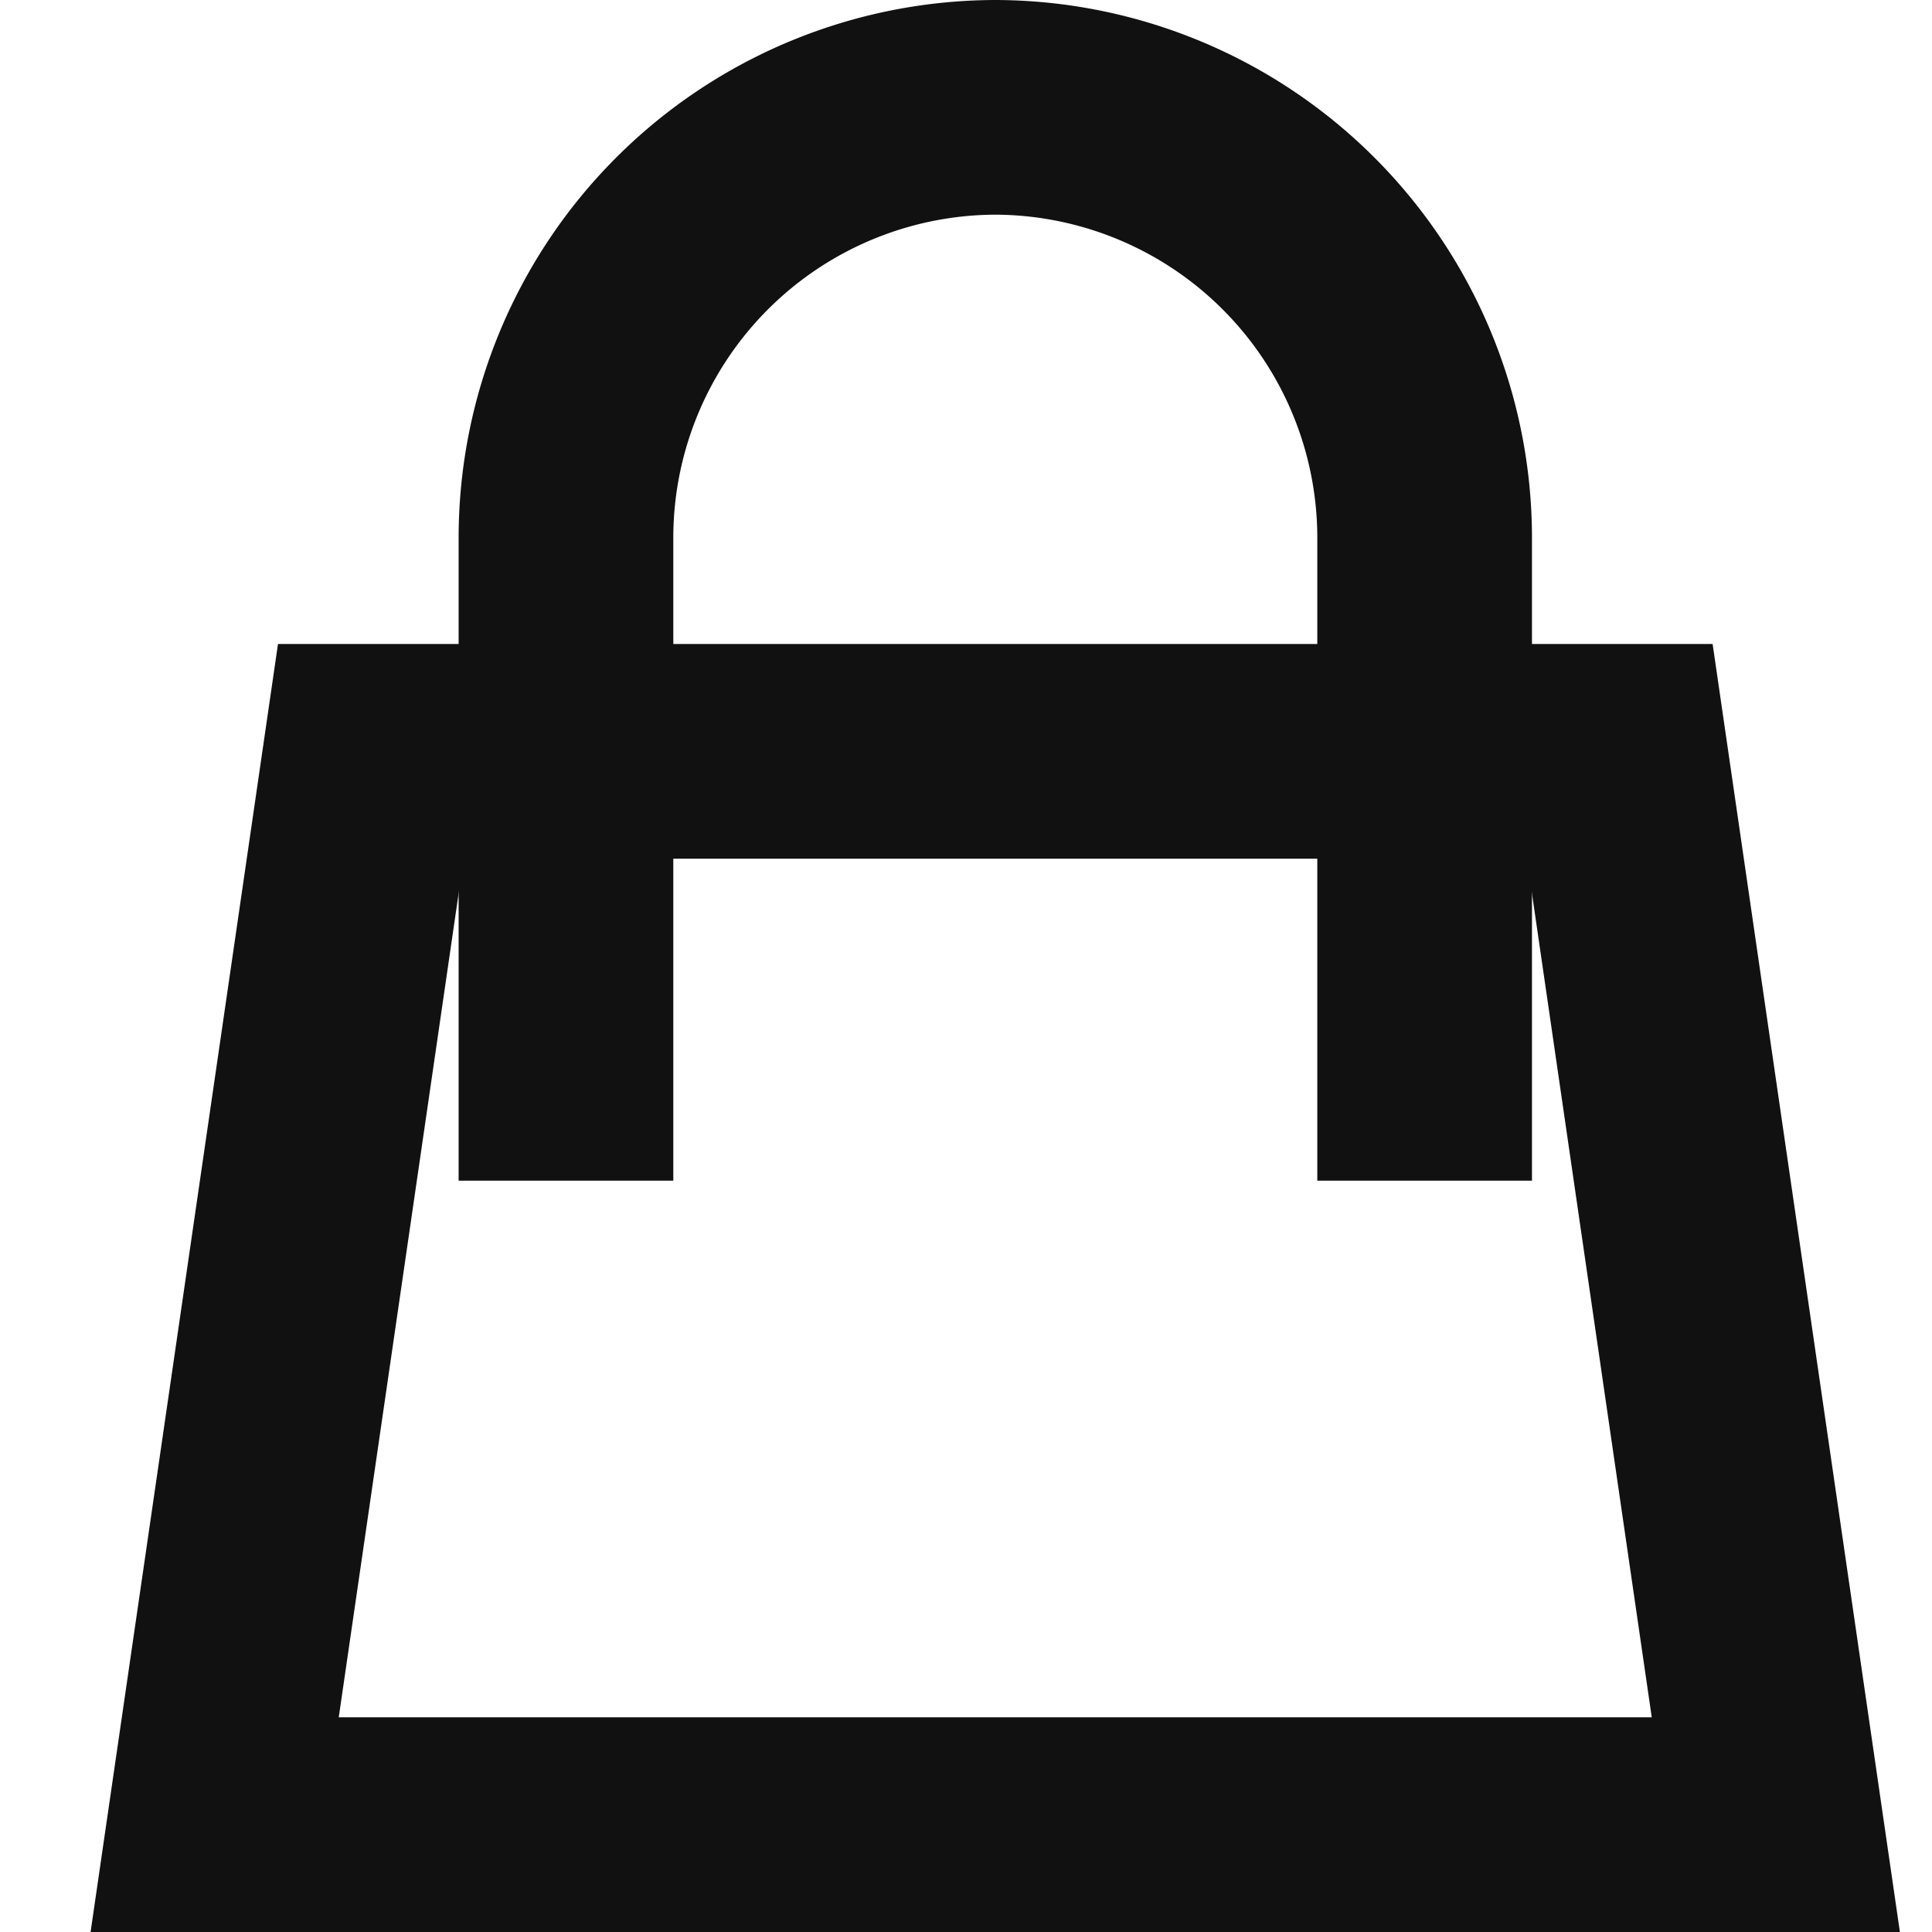
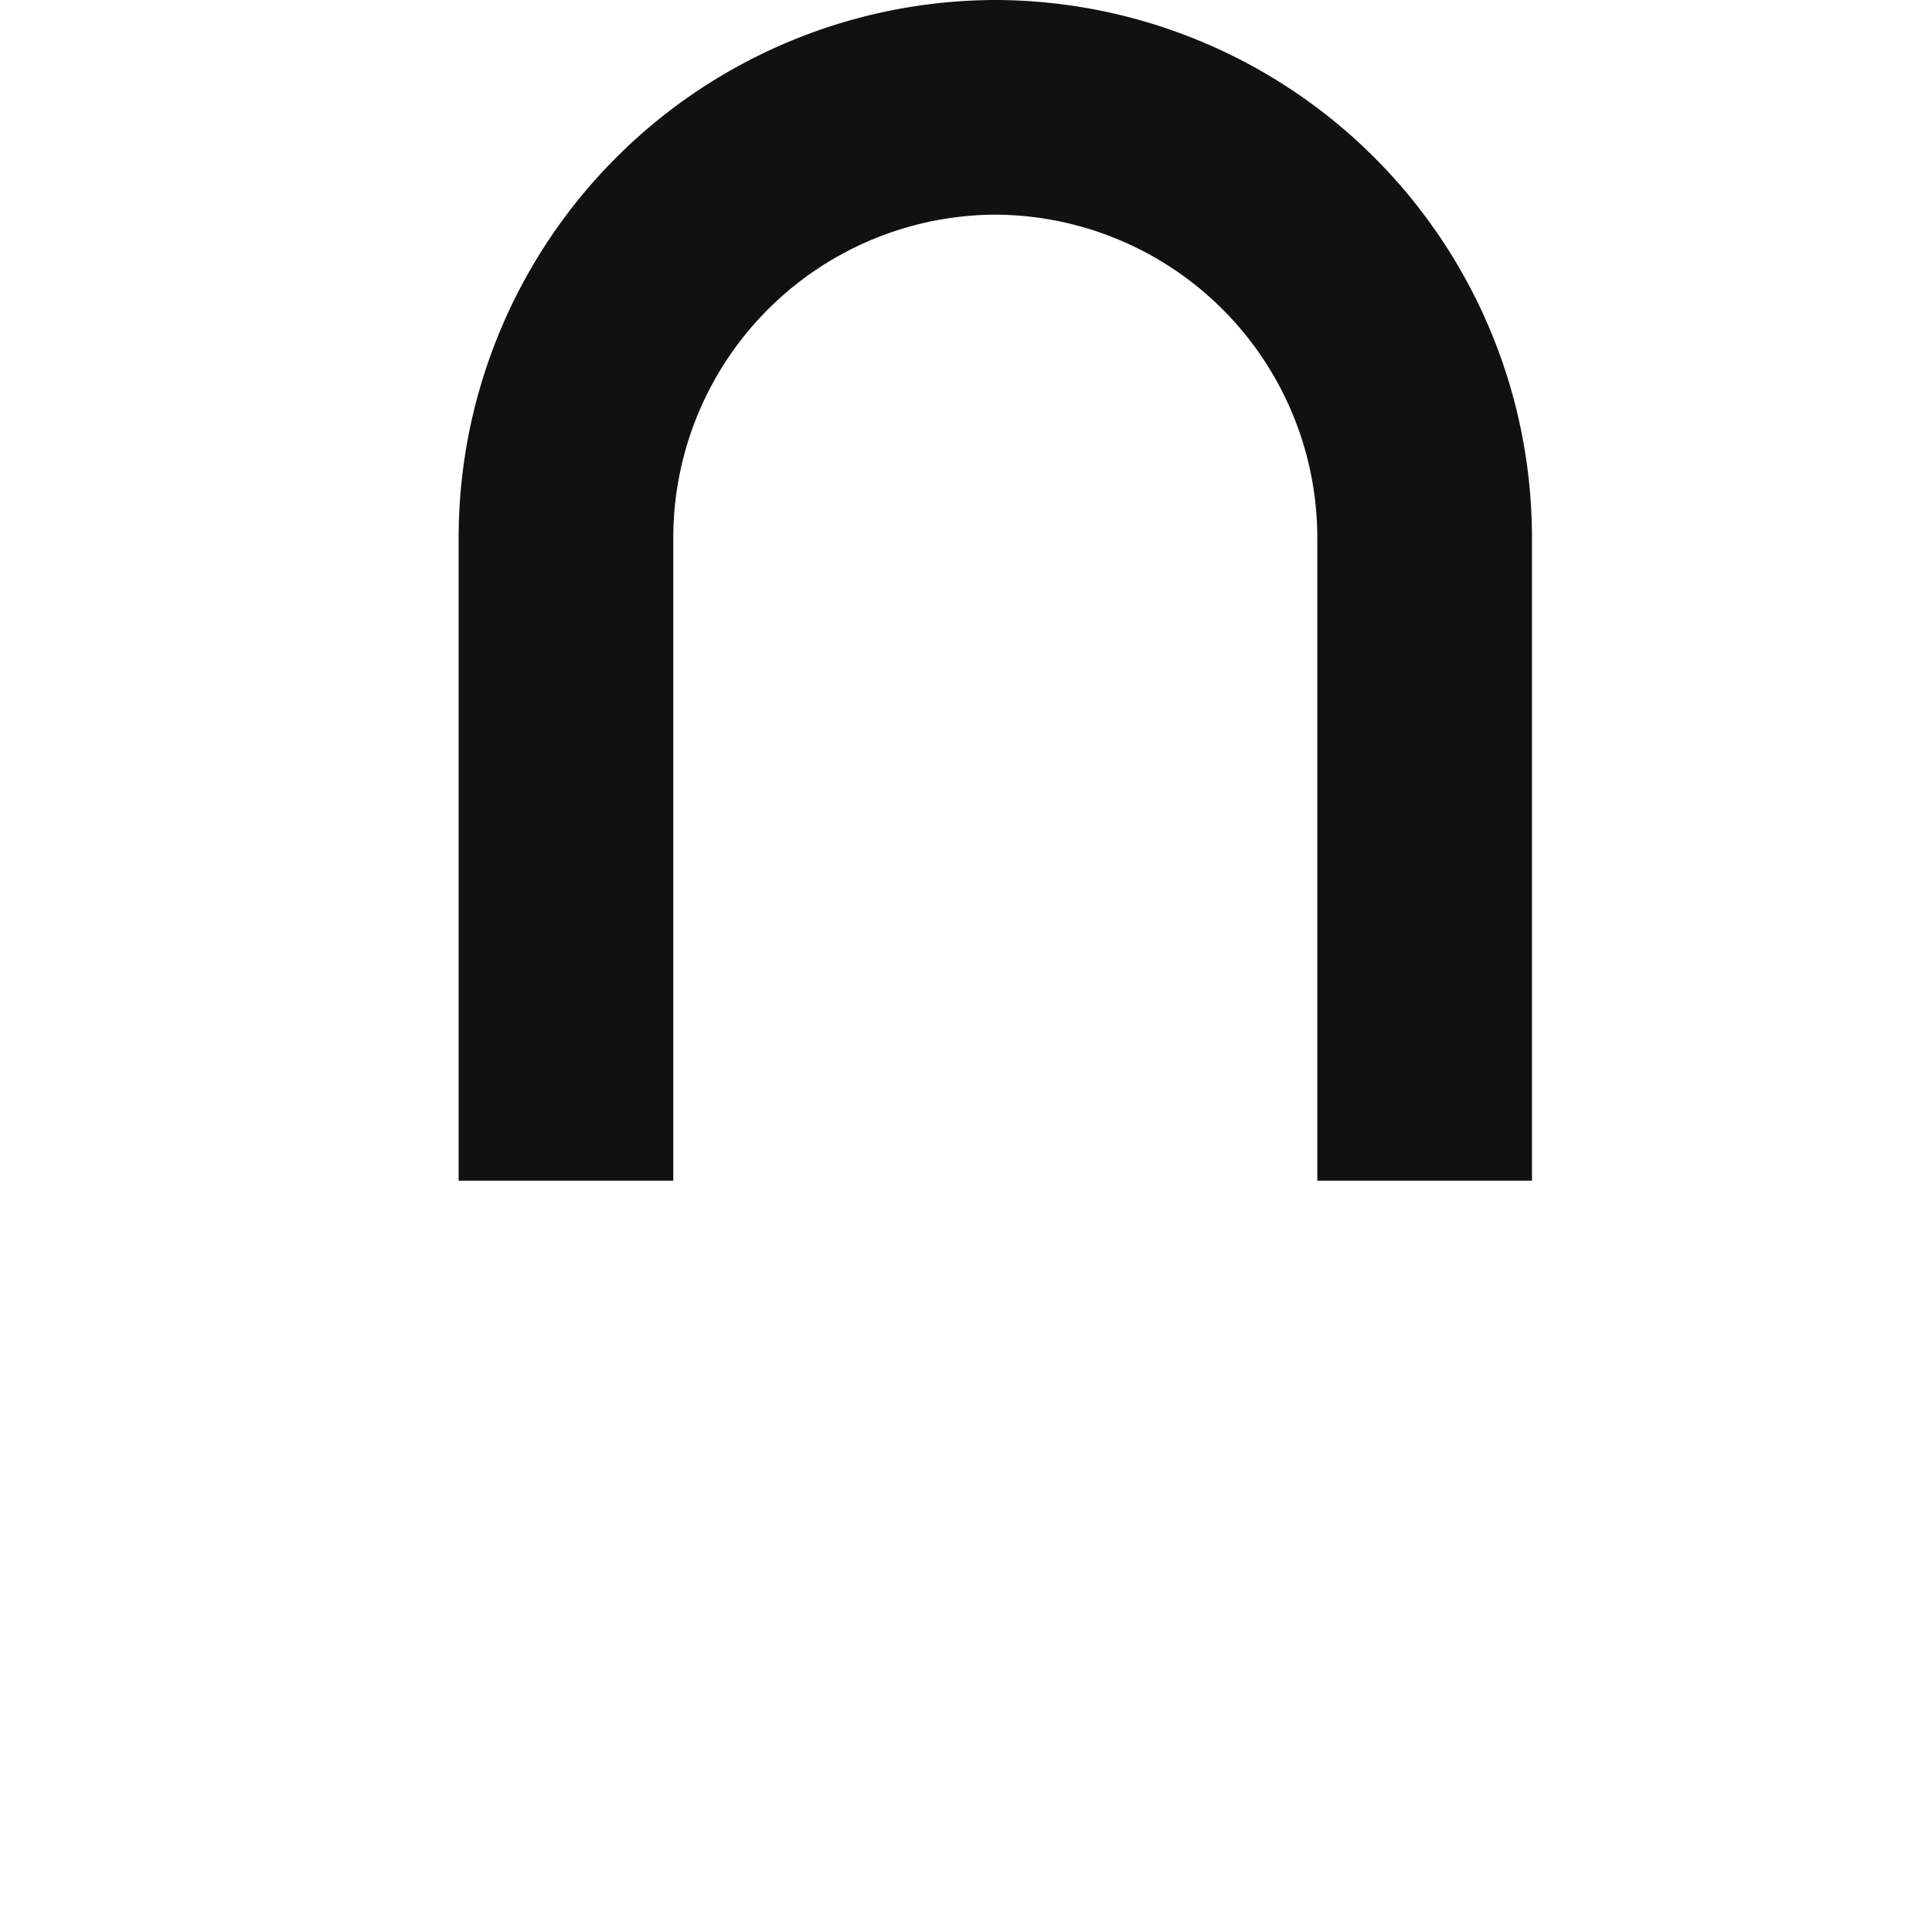
<svg xmlns="http://www.w3.org/2000/svg" width="18" height="18" viewBox="0 0 18 18">
  <defs>
    <style>.a,.b{fill:none;}.b{stroke:#111;stroke-linecap:square;stroke-miterlimit:10;stroke-width:2px;}</style>
  </defs>
  <rect class="a" width="18" height="18" />
  <g transform="translate(2 1)">
    <path class="b" d="M8,10V5a4.012,4.012,0,0,1,4-4h0a4.012,4.012,0,0,1,4,4v5" transform="translate(-4.727 -1)" />
-     <path class="b" d="M16.545,17H2L3.455,7H15.091Z" transform="translate(-2 -1)" />
  </g>
</svg>